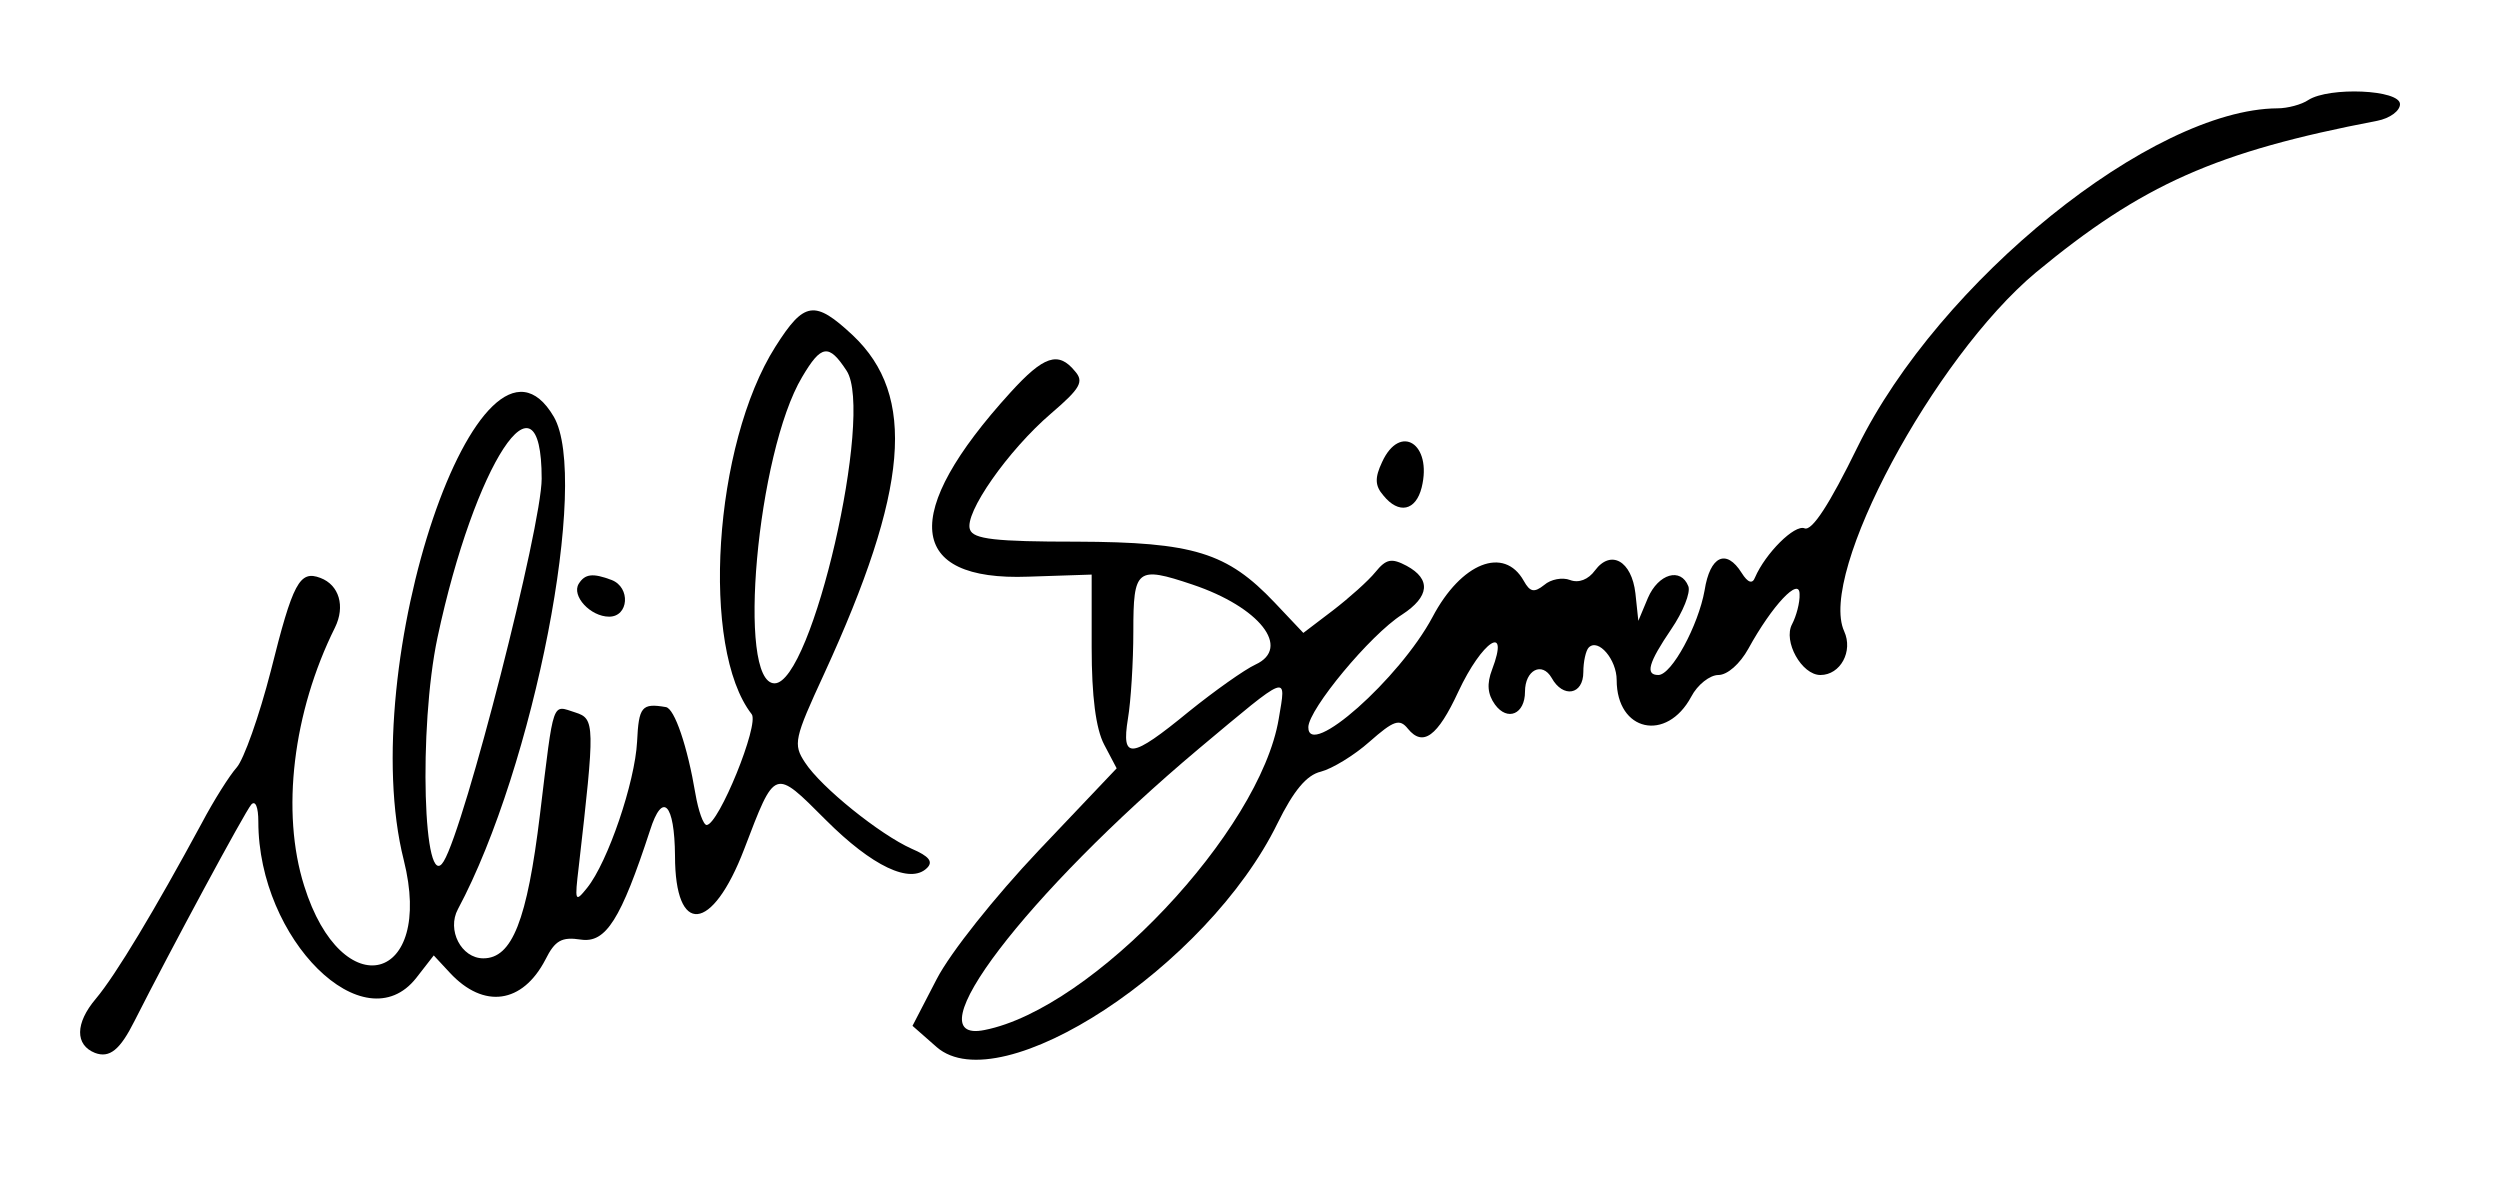
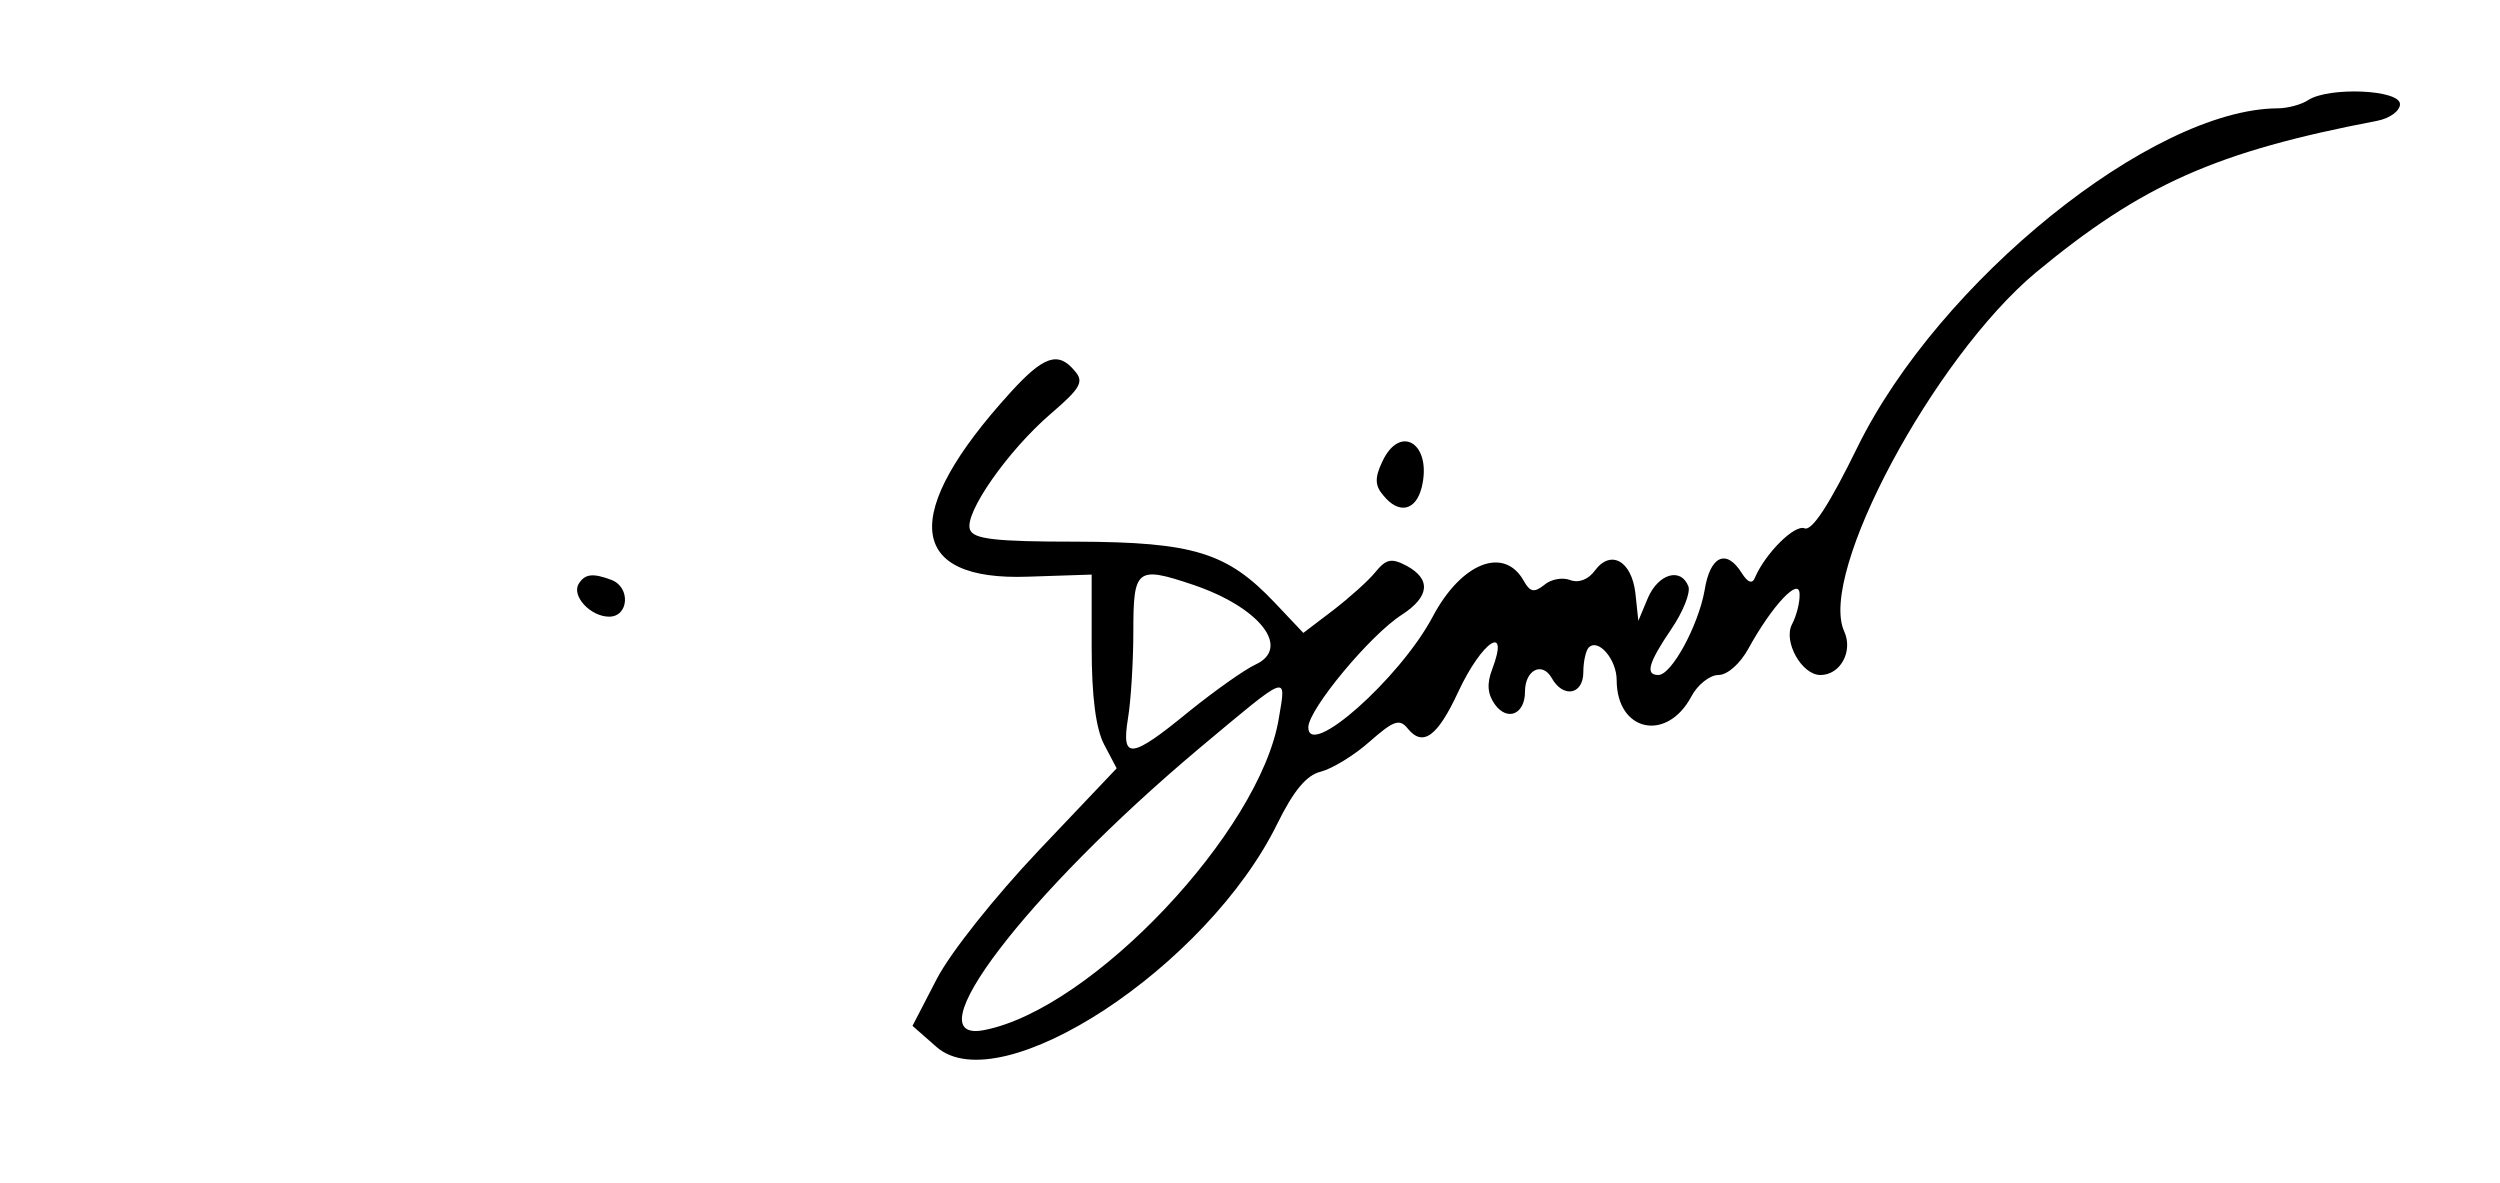
<svg xmlns="http://www.w3.org/2000/svg" version="1.0" width="300pt" height="142pt" viewBox="0 0 300 142" preserveAspectRatio="xMidYMid meet">
  <g transform="translate(0,142) scale(0.05,-0.05)" fill="#000000" stroke="none">
    <path d="M5540 2600 c-16 -11 -50 -20 -74 -20 -301 -2 -812 -414 -1008 -813 -67 -137 -109 -202 -127 -195 -24 10 -94 -60 -119 -118 -6 -16 -17 -13 -32 11 -37 59 -76 41 -89 -42 -15 -84 -79 -203 -111 -203 -32 0 -24 29 31 110 28 41 47 88 41 103 -18 46 -72 30 -97 -28 l-23 -55 -7 66 c-9 78 -59 106 -97 55 -16 -22 -39 -31 -60 -23 -18 7 -46 2 -62 -12 -24 -19 -34 -17 -49 10 -47 84 -150 44 -219 -87 -79 -148 -299 -343 -298 -264 1 43 148 221 225 270 66 43 70 85 11 117 -36 19 -49 17 -75 -15 -17 -21 -63 -62 -102 -92 l-71 -54 -69 73 c-114 120 -194 145 -475 146 -195 0 -248 6 -256 29 -15 38 91 190 195 279 70 60 79 76 57 101 -40 49 -75 37 -155 -51 -265 -291 -249 -453 43 -442 l152 5 0 -175 c0 -117 10 -195 30 -233 l30 -57 -187 -197 c-105 -111 -212 -245 -245 -309 l-58 -112 58 -51 c153 -133 650 193 818 537 39 79 70 116 104 124 27 7 80 39 117 72 58 51 72 56 92 31 36 -44 71 -19 121 89 57 122 124 166 81 53 -13 -34 -11 -59 7 -84 30 -41 72 -23 72 31 0 52 41 73 64 33 27 -49 76 -41 76 14 0 25 6 52 13 59 23 23 67 -29 67 -78 0 -124 120 -150 179 -40 15 29 45 52 65 52 22 0 52 27 72 63 57 104 123 174 123 131 1 -20 -8 -53 -18 -72 -22 -41 23 -122 68 -122 48 0 79 57 57 105 -63 138 215 656 460 861 255 211 432 290 819 364 31 6 55 24 55 40 0 35 -170 42 -220 10z m-2678 -1163 c161 -54 238 -152 151 -192 -26 -12 -98 -63 -160 -113 -139 -114 -162 -116 -146 -17 7 41 13 136 13 210 0 150 8 157 142 112z m207 -322 c-45 -270 -447 -696 -706 -747 -177 -36 100 327 514 675 220 184 210 180 192 72z" />
-     <path d="M1861 2008 c-149 -235 -180 -724 -57 -882 19 -24 -79 -265 -108 -266 -8 0 -20 34 -27 75 -19 113 -50 205 -71 208 -58 10 -65 1 -69 -83 -5 -97 -70 -289 -120 -351 -29 -36 -30 -33 -20 51 39 341 39 355 -8 370 -57 18 -51 36 -85 -244 -31 -256 -67 -346 -136 -346 -53 0 -88 68 -61 118 183 342 317 1033 230 1182 -175 298 -478 -596 -360 -1064 74 -295 -148 -353 -239 -62 -56 177 -27 417 74 620 25 51 10 102 -35 119 -50 19 -66 -11 -119 -223 -28 -109 -65 -213 -82 -232 -17 -19 -55 -79 -84 -134 -112 -207 -206 -364 -254 -421 -50 -59 -50 -111 -2 -130 35 -13 60 7 95 77 86 170 265 502 280 519 10 11 17 -6 17 -41 0 -283 254 -534 379 -375 l42 54 39 -42 c81 -87 174 -74 229 32 23 46 39 55 85 48 60 -9 96 48 166 262 30 95 59 65 60 -61 0 -193 89 -185 166 16 75 196 71 195 196 70 111 -111 203 -155 243 -115 15 15 5 28 -37 46 -76 34 -217 147 -256 207 -29 44 -26 57 46 213 203 442 222 667 69 812 -92 86 -117 82 -186 -27z m171 -58 c66 -102 -83 -750 -173 -750 -92 0 -42 554 66 735 46 78 64 81 107 15z m-732 -259 c0 -114 -184 -834 -235 -918 -49 -83 -61 320 -15 537 89 418 250 664 250 381z" />
    <path d="M3317 1731 c-18 -38 -17 -57 3 -80 37 -46 78 -37 92 19 26 105 -52 155 -95 61z" />
    <path d="M1389 1439 c-18 -29 28 -79 73 -79 47 0 52 70 6 88 -45 17 -64 15 -79 -9z" />
  </g>
</svg>